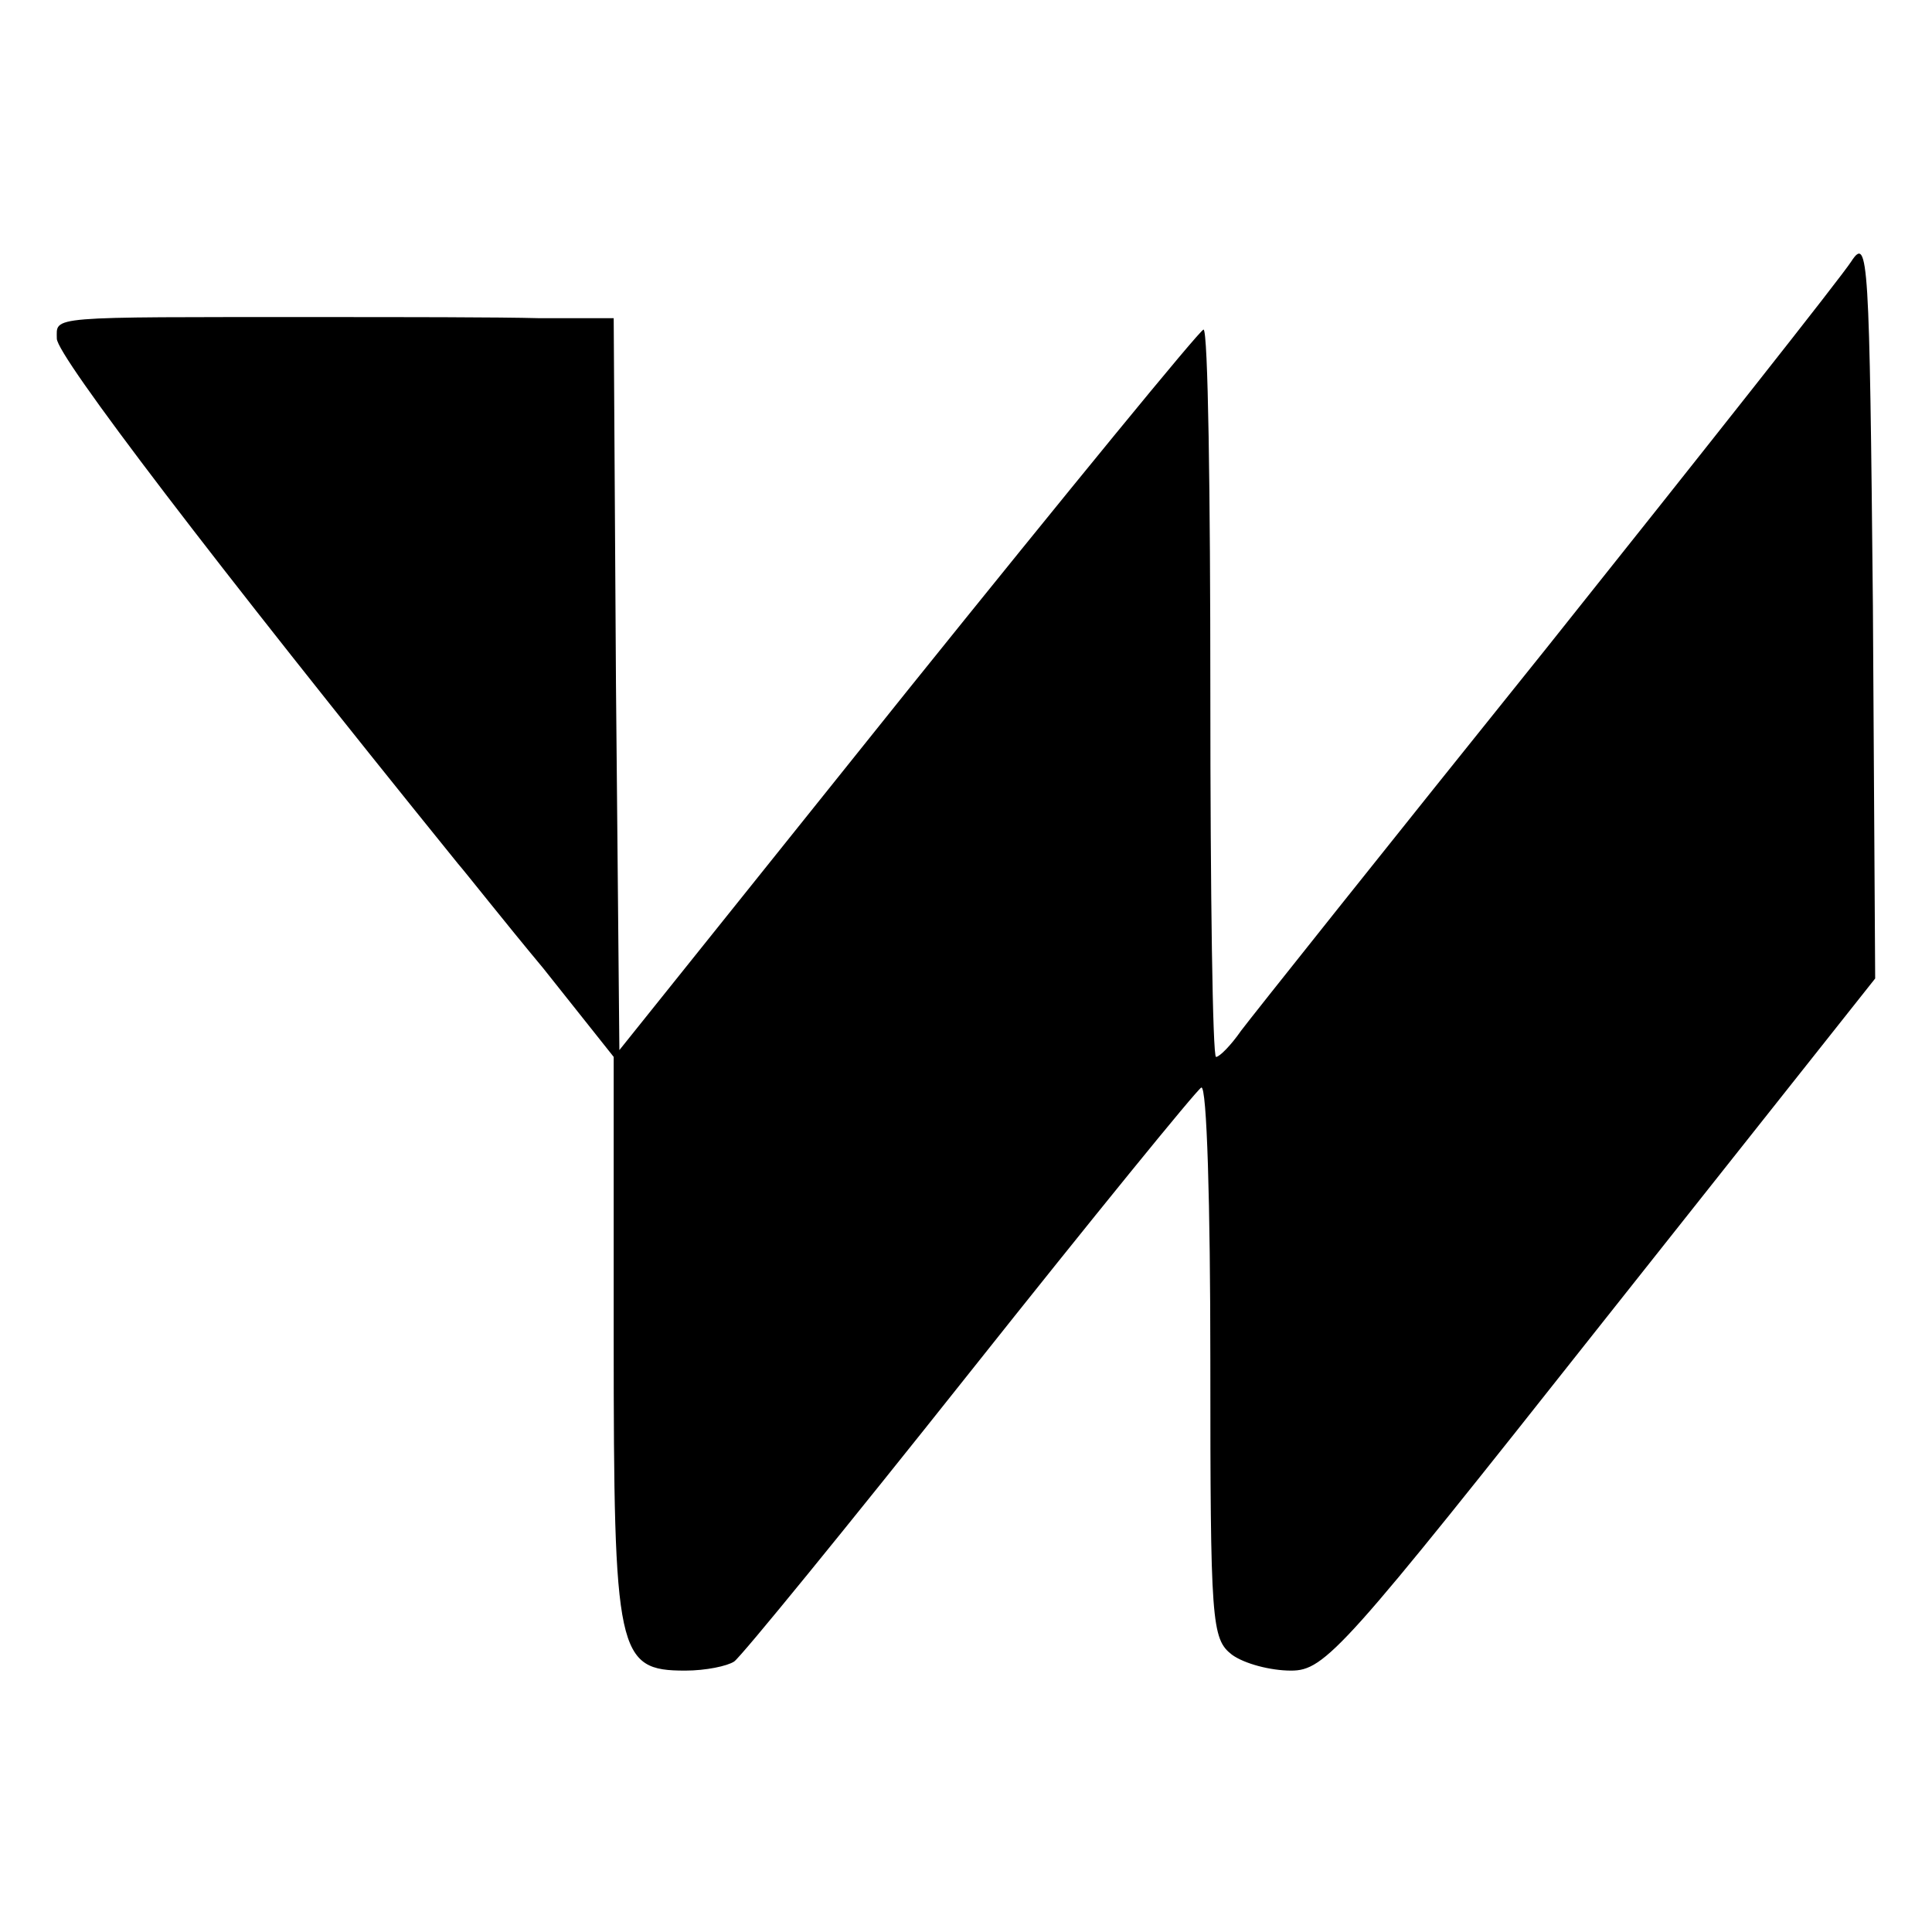
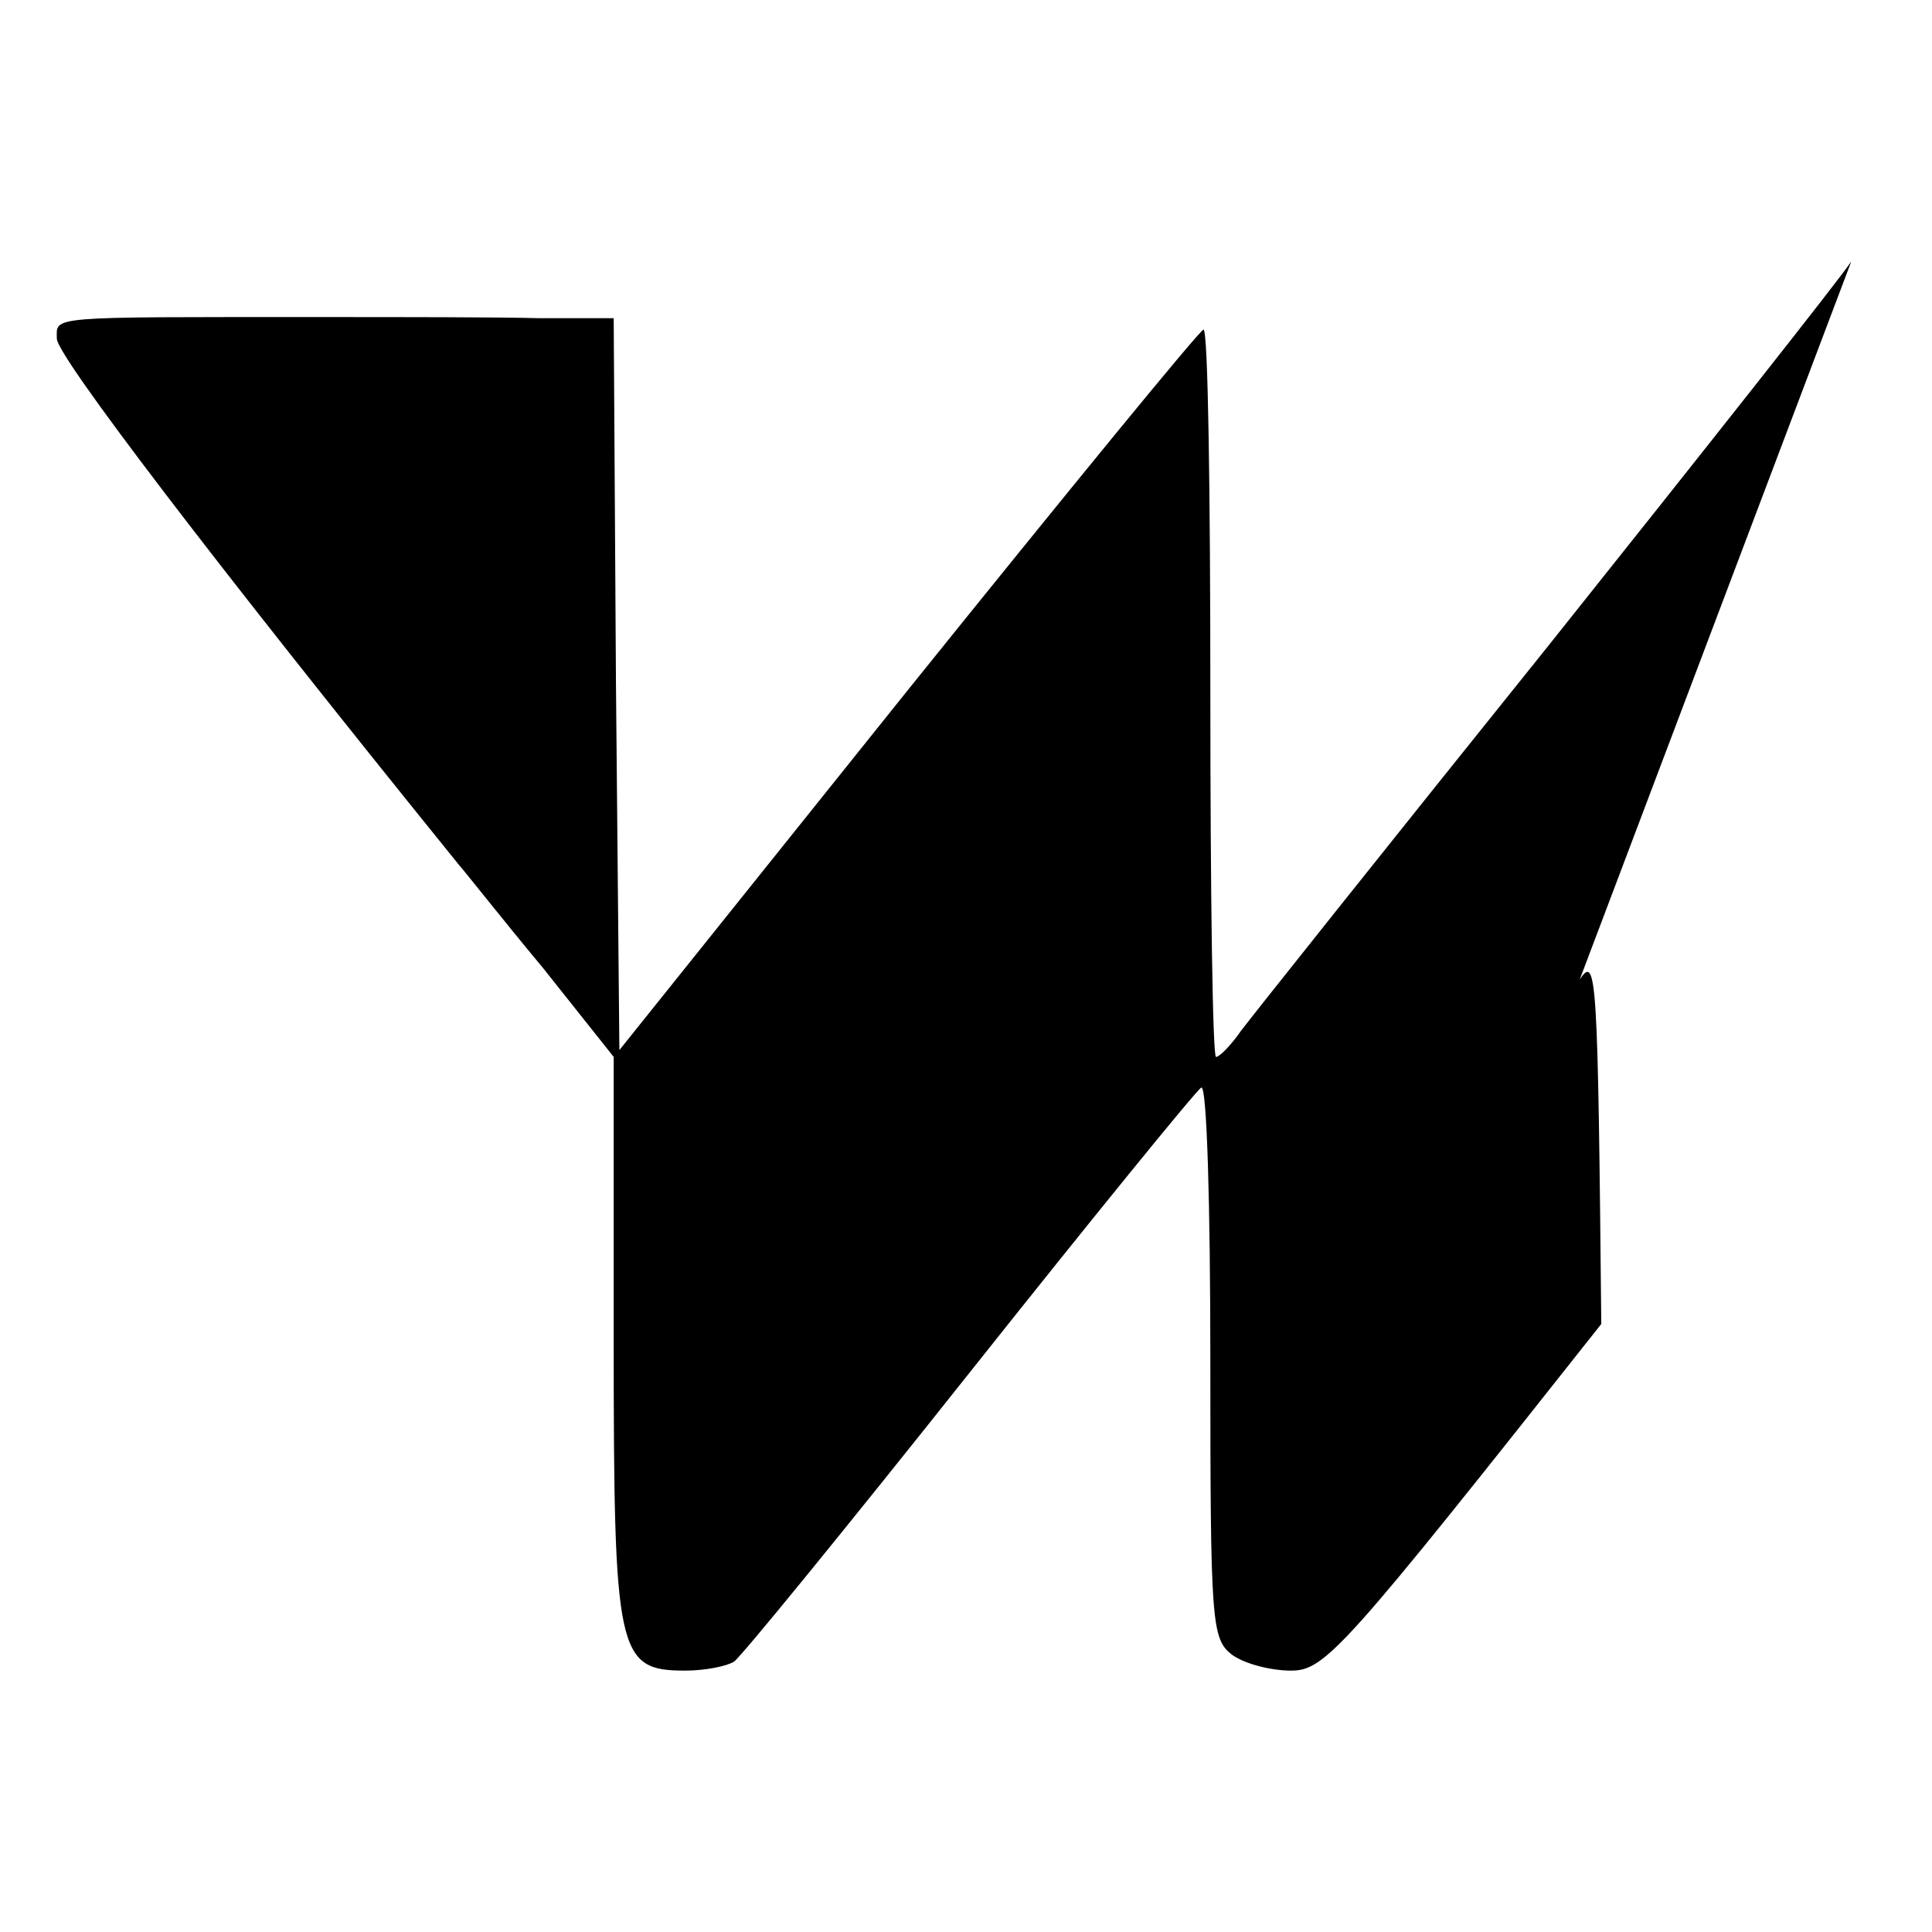
<svg xmlns="http://www.w3.org/2000/svg" version="1.0" width="170pt" height="170pt" viewBox="0 0 170 170" preserveAspectRatio="xMidYMid meet">
  <g transform="translate(0,170) scale(0.1,-0.1)" fill="#000000" stroke="none">
-     <path d="M1629 1470 c-9 -14 -130 -167 -268 -340 -139 -173 -260 -325 -269 -337 -9 -13 -19 -23 -22 -23 -3 0 -5 144 -5 320 0 176 -2 320 -6 320 -3 0 -120 -143 -260 -317 l-254 -317 -3 322 -2 322 -65 0 c-36 1 -123 1 -195 1 -241 0 -230 1 -230 -19 0 -15 137 -195 353 -462 7 -8 40 -50 75 -92 l62 -78 0 -248 c0 -278 3 -292 63 -292 18 0 37 4 43 8 6 4 99 118 207 254 108 136 200 249 204 251 5 3 8 -105 8 -240 0 -231 1 -245 19 -259 11 -8 34 -14 52 -14 30 0 46 18 273 305 l241 304 -2 328 c-3 306 -4 326 -19 303z" />
+     <path d="M1629 1470 c-9 -14 -130 -167 -268 -340 -139 -173 -260 -325 -269 -337 -9 -13 -19 -23 -22 -23 -3 0 -5 144 -5 320 0 176 -2 320 -6 320 -3 0 -120 -143 -260 -317 l-254 -317 -3 322 -2 322 -65 0 c-36 1 -123 1 -195 1 -241 0 -230 1 -230 -19 0 -15 137 -195 353 -462 7 -8 40 -50 75 -92 l62 -78 0 -248 c0 -278 3 -292 63 -292 18 0 37 4 43 8 6 4 99 118 207 254 108 136 200 249 204 251 5 3 8 -105 8 -240 0 -231 1 -245 19 -259 11 -8 34 -14 52 -14 30 0 46 18 273 305 c-3 306 -4 326 -19 303z" />
  </g>
</svg>